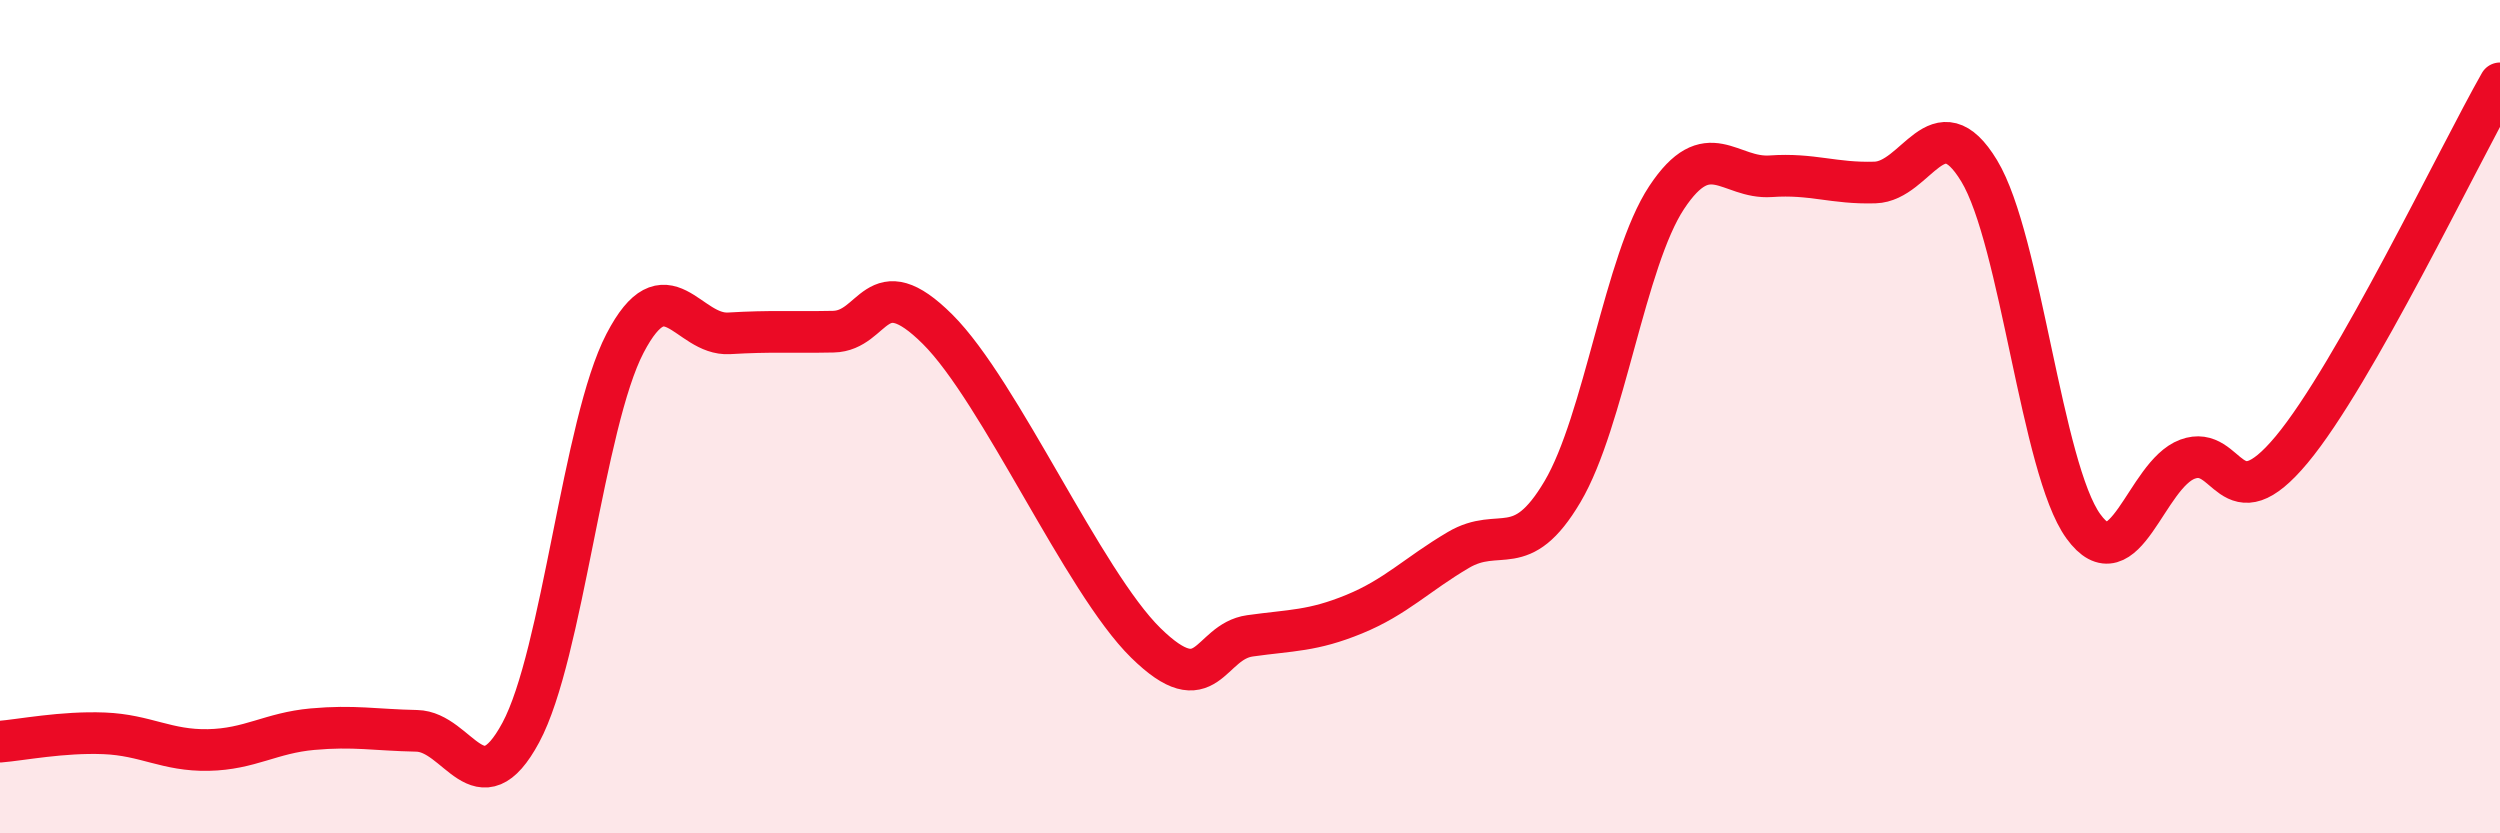
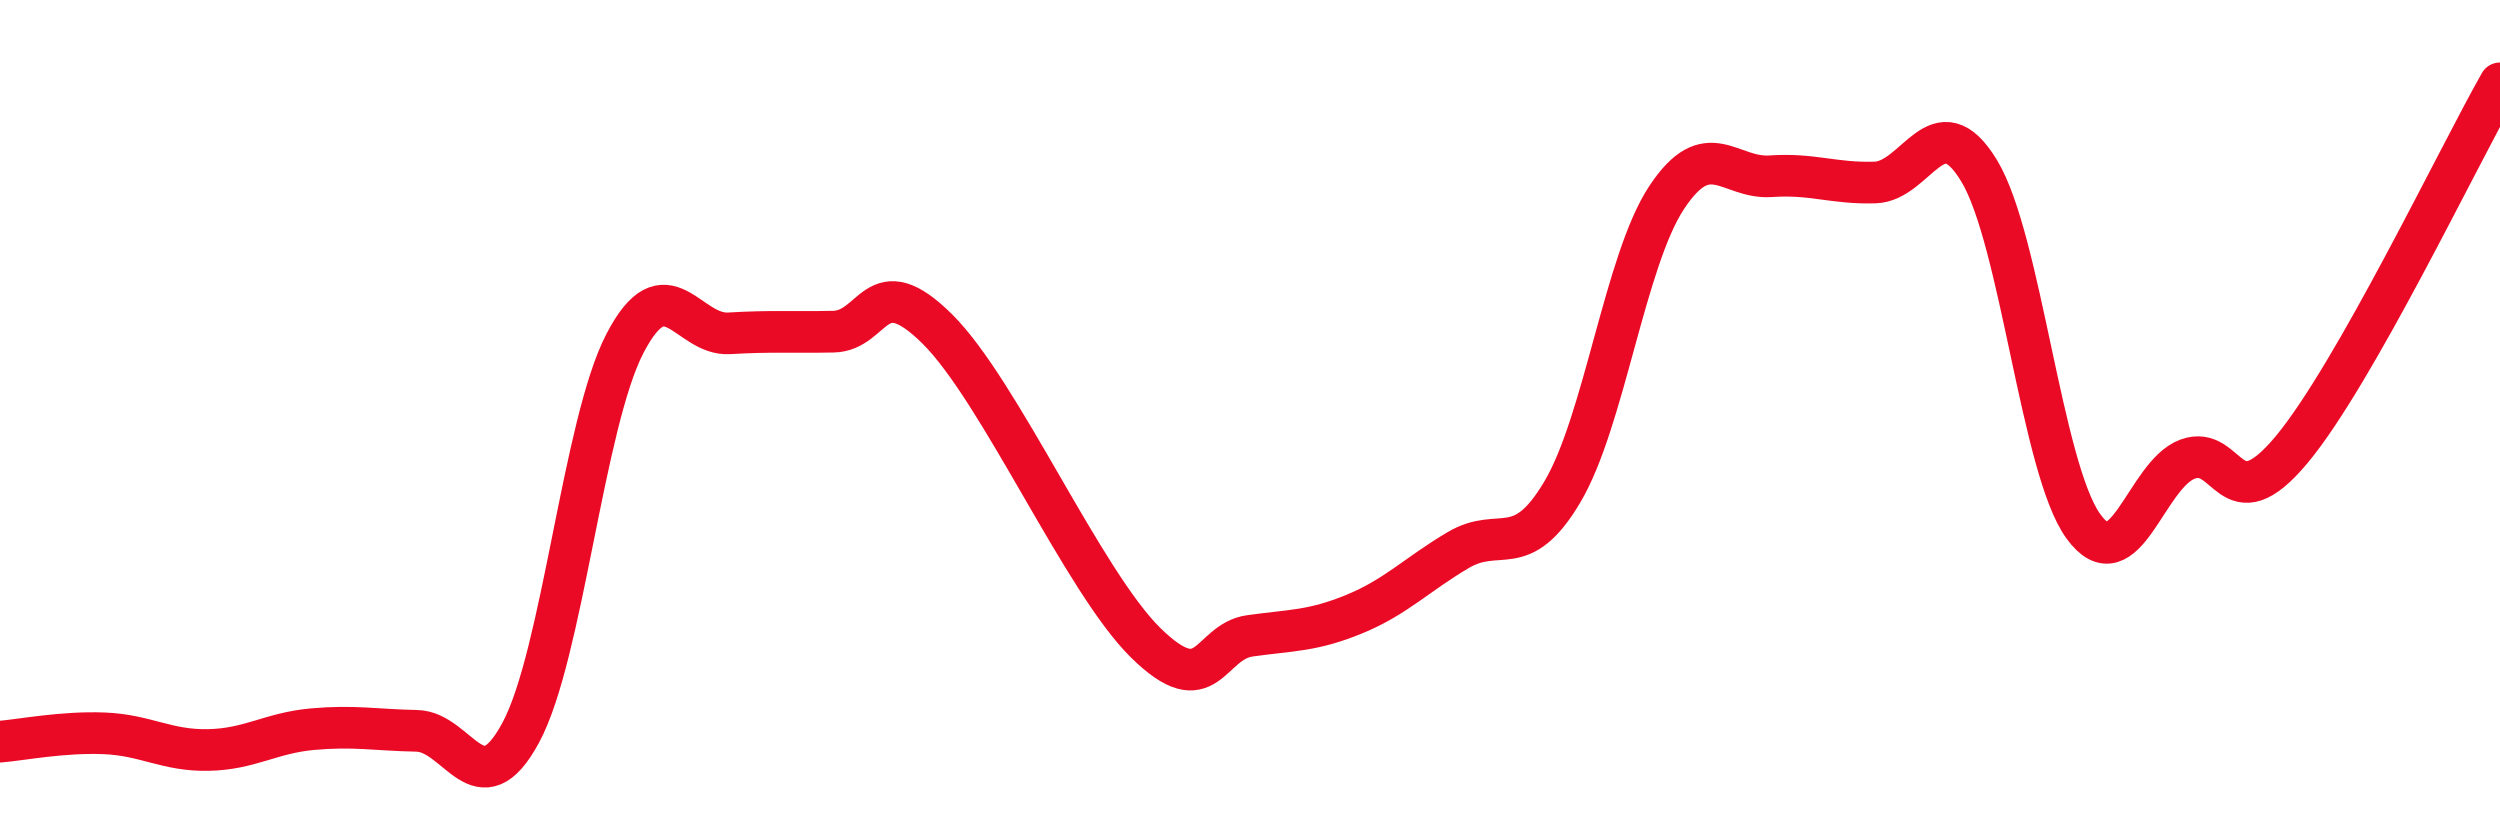
<svg xmlns="http://www.w3.org/2000/svg" width="60" height="20" viewBox="0 0 60 20">
-   <path d="M 0,17.8 C 0.5,17.76 1.5,17.56 2.5,17.6 C 3.5,17.64 4,18.02 5,18 C 6,17.98 6.5,17.59 7.5,17.5 C 8.5,17.41 9,17.52 10,17.54 C 11,17.56 11.5,19.44 12.5,17.58 C 13.5,15.72 14,10.16 15,8.24 C 16,6.32 16.5,8.06 17.5,8 C 18.5,7.94 19,7.98 20,7.96 C 21,7.94 21,6.41 22.5,7.9 C 24,9.39 26,13.96 27.5,15.43 C 29,16.9 29,15.4 30,15.26 C 31,15.12 31.5,15.15 32.5,14.74 C 33.5,14.33 34,13.79 35,13.2 C 36,12.61 36.5,13.49 37.5,11.8 C 38.5,10.11 39,6.25 40,4.74 C 41,3.23 41.5,4.3 42.5,4.23 C 43.5,4.16 44,4.41 45,4.38 C 46,4.35 46.5,2.45 47.5,4.1 C 48.5,5.75 49,11.25 50,12.63 C 51,14.01 51.5,11.39 52.5,11.02 C 53.5,10.65 53.5,12.59 55,10.79 C 56.5,8.99 59,3.76 60,2L60 20L0 20Z" fill="#EB0A25" opacity="0.1" stroke-linecap="round" stroke-linejoin="round" />
  <path d="M 0,17.8 C 0.5,17.76 1.5,17.56 2.5,17.6 C 3.5,17.64 4,18.02 5,18 C 6,17.98 6.5,17.59 7.5,17.5 C 8.5,17.41 9,17.52 10,17.54 C 11,17.56 11.5,19.44 12.5,17.58 C 13.5,15.72 14,10.16 15,8.24 C 16,6.32 16.5,8.06 17.5,8 C 18.5,7.94 19,7.98 20,7.96 C 21,7.94 21,6.41 22.5,7.9 C 24,9.39 26,13.96 27.5,15.43 C 29,16.9 29,15.4 30,15.26 C 31,15.12 31.5,15.15 32.5,14.74 C 33.5,14.33 34,13.79 35,13.2 C 36,12.61 36.5,13.49 37.5,11.8 C 38.5,10.11 39,6.25 40,4.74 C 41,3.23 41.5,4.3 42.5,4.23 C 43.5,4.16 44,4.41 45,4.38 C 46,4.35 46.5,2.45 47.5,4.1 C 48.5,5.75 49,11.25 50,12.63 C 51,14.01 51.5,11.39 52.5,11.02 C 53.5,10.65 53.5,12.59 55,10.79 C 56.5,8.99 59,3.76 60,2" stroke="#EB0A25" stroke-width="1" fill="none" stroke-linecap="round" stroke-linejoin="round" />
</svg>